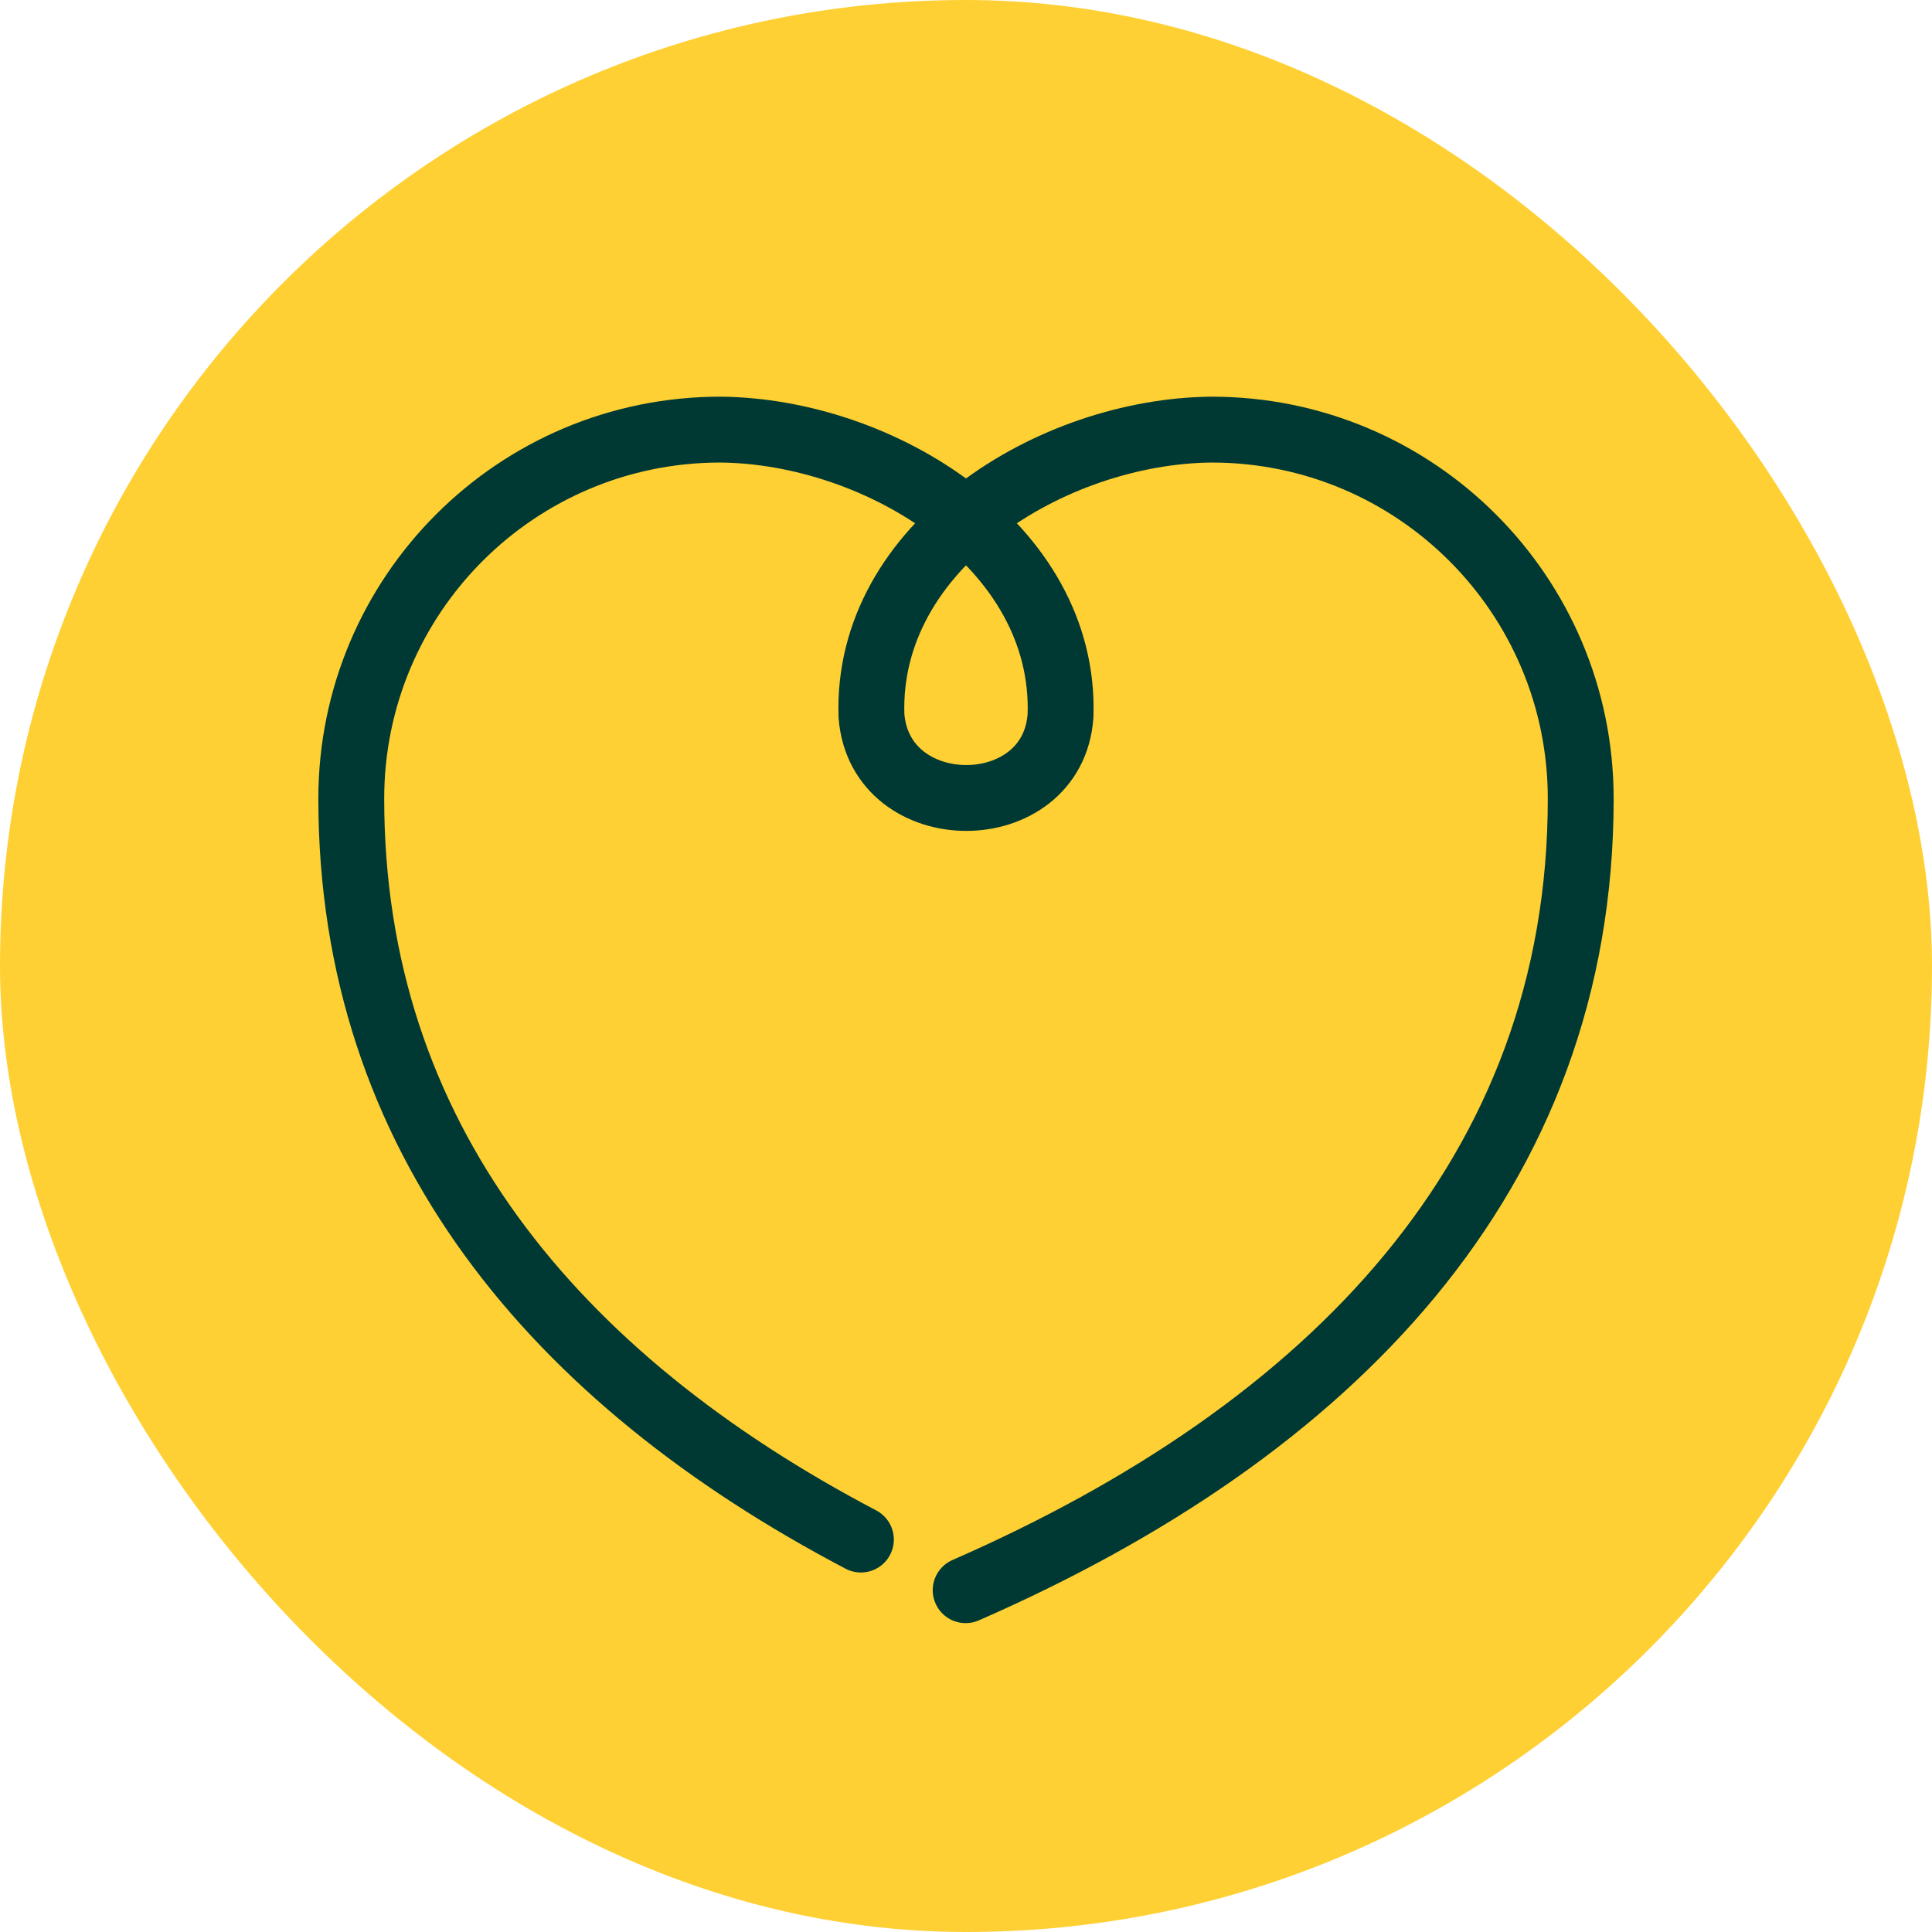
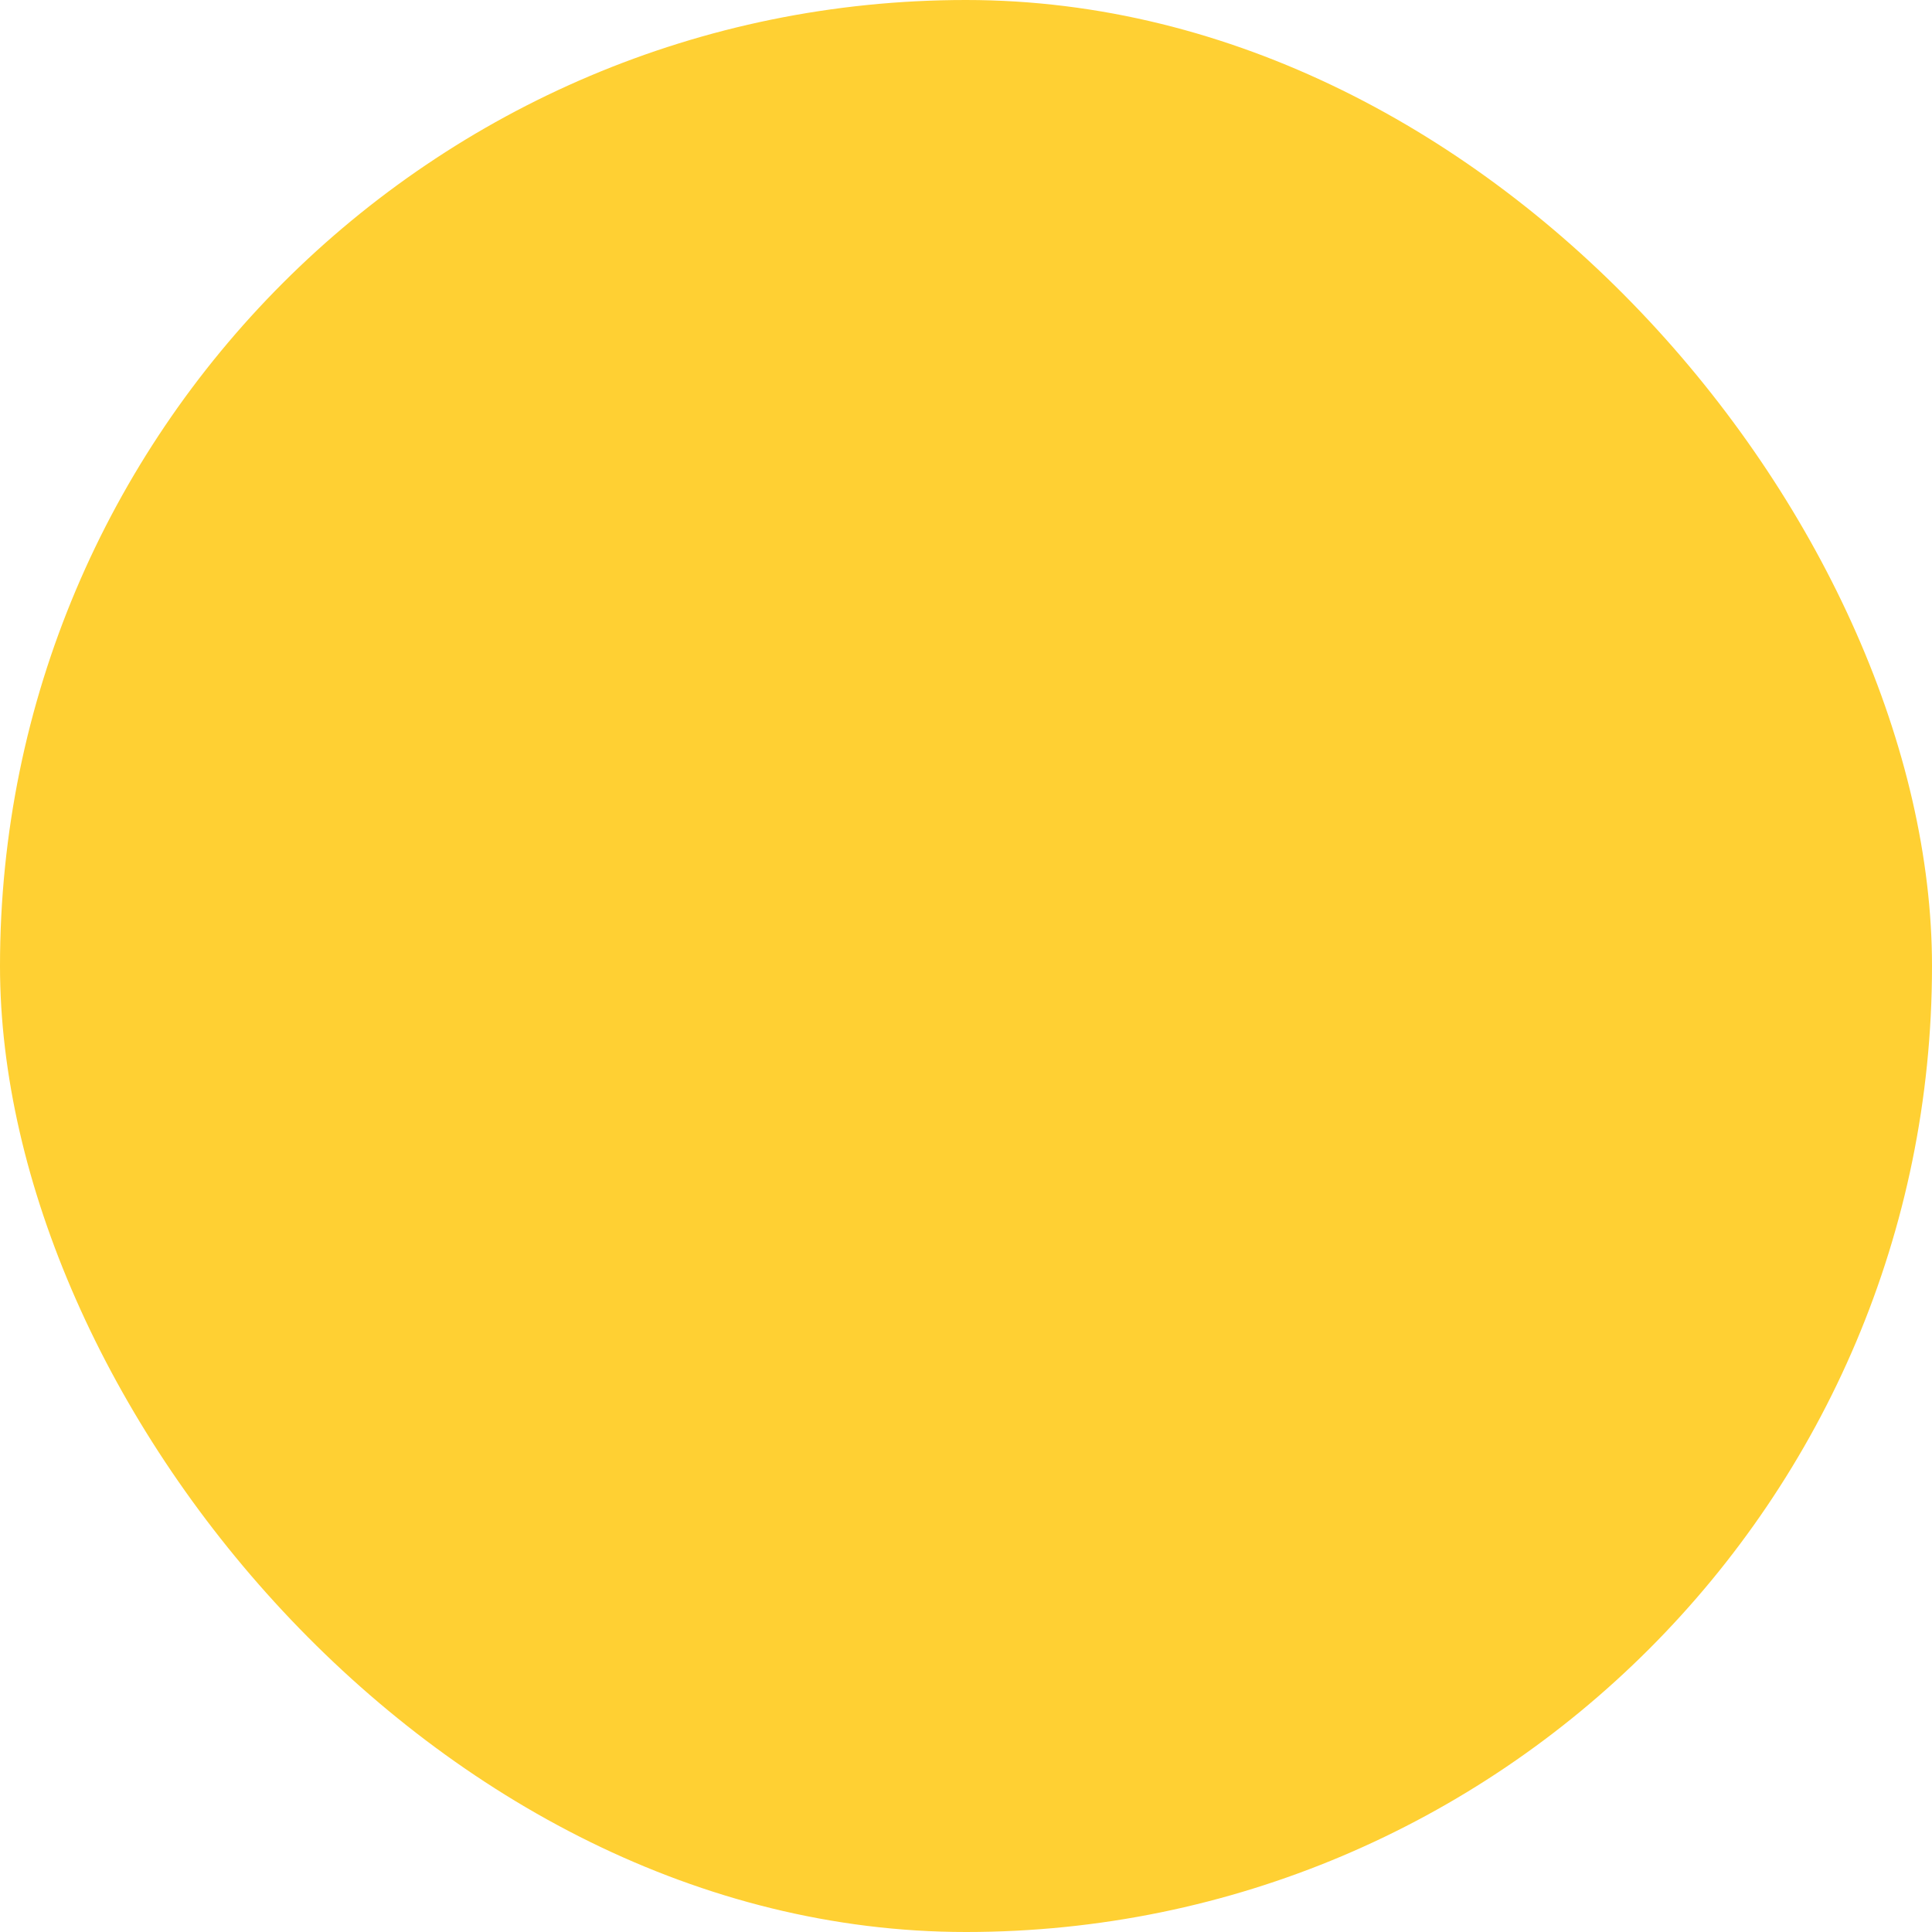
<svg xmlns="http://www.w3.org/2000/svg" width="88" height="88" viewBox="0 0 88 88" fill="none">
  <rect width="88" height="88" rx="44" fill="#FFD033" />
-   <path d="M39.213 70.125C25.253 62.793 16 51.811 16 36.378C16 27.093 23.524 19.568 32.81 19.568C40.078 19.632 48.563 24.851 48.306 32.6C47.954 37.595 40.078 37.595 39.694 32.6C39.437 24.851 47.922 19.632 55.19 19.568C64.476 19.568 72 27.093 72 36.378C72 53.508 60.602 65.162 43.984 72.431" stroke="#003933" stroke-width="3" stroke-linecap="round" stroke-linejoin="round" />
</svg>